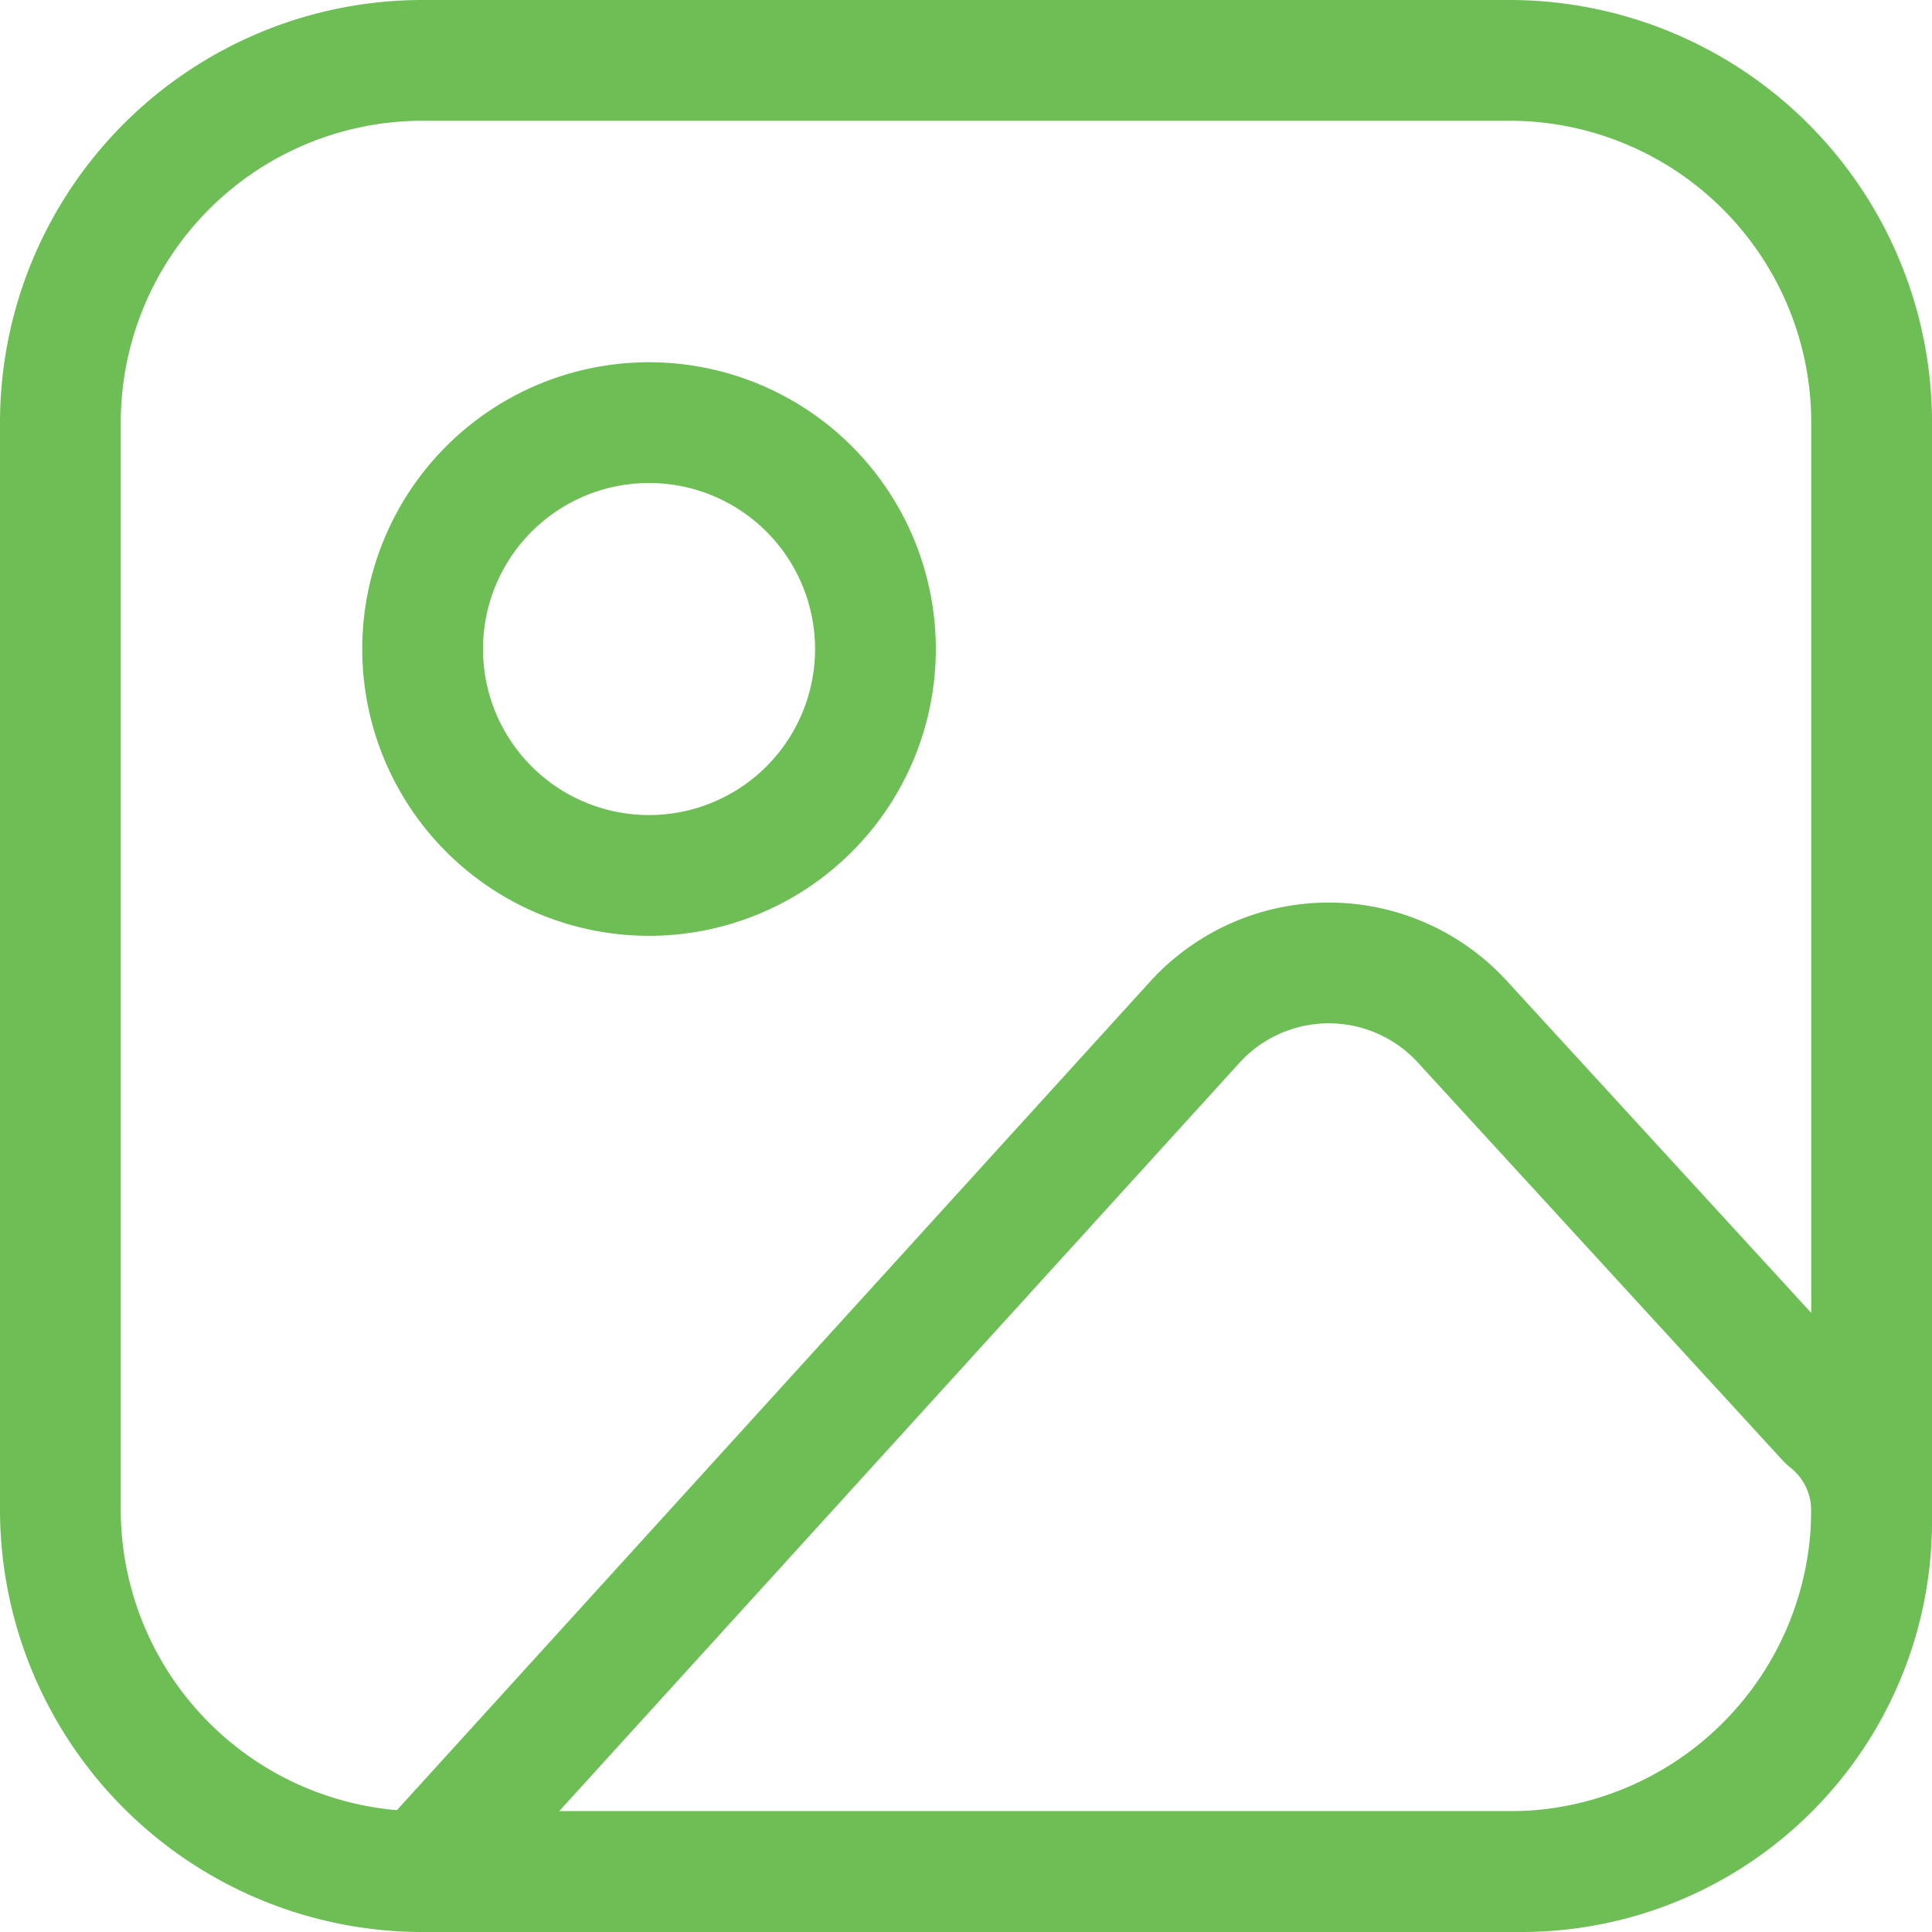
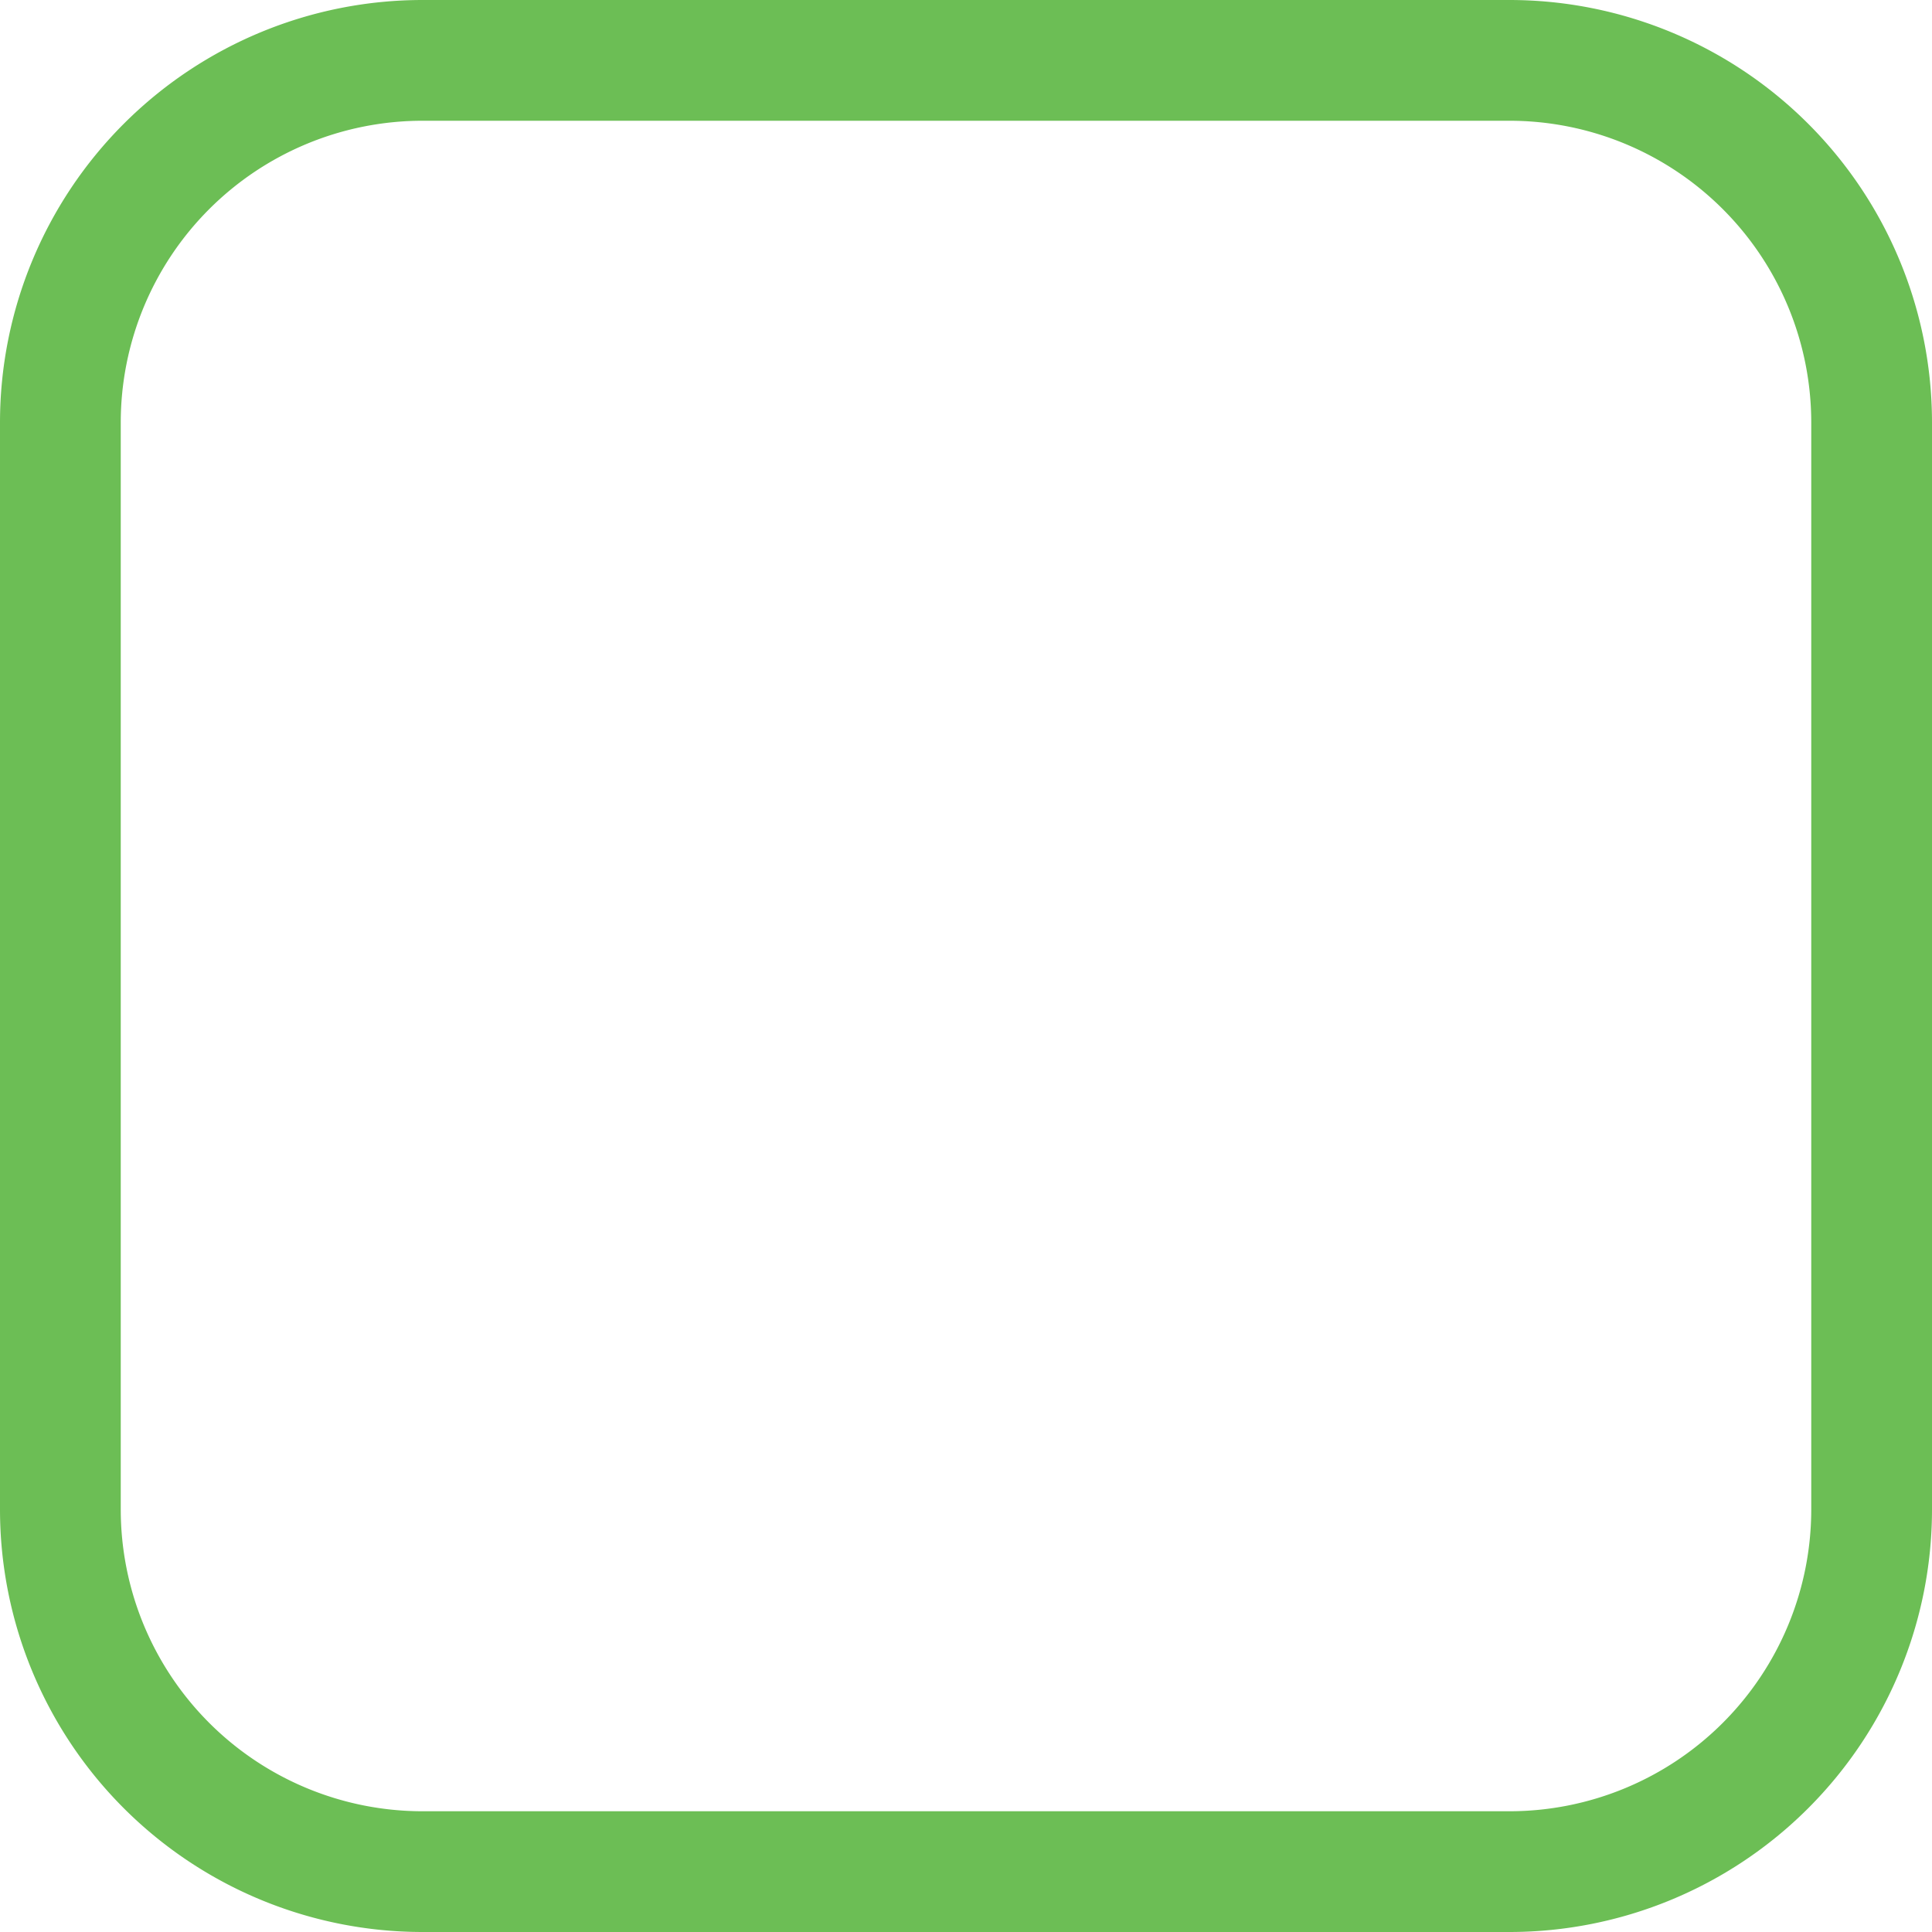
<svg xmlns="http://www.w3.org/2000/svg" width="32" height="32" viewBox="0 0 32 32">
  <g id="Icon_akar-image" data-name="Icon akar-image" transform="translate(-2 -2)">
    <path id="Trazado_702" data-name="Trazado 702" d="M3,9A6,6,0,0,1,9,3H27a6,6,0,0,1,6,6V27a6,6,0,0,1-6,6H9a6,6,0,0,1-6-6Z" fill="none" stroke="#6cbe55" stroke-linecap="round" stroke-linejoin="round" stroke-width="2" />
-     <path id="Trazado_703" data-name="Trazado 703" d="M16.5,12.75A3.75,3.75,0,1,1,12.75,9a3.75,3.75,0,0,1,3.75,3.75Z" fill="none" stroke="#6cbe55" stroke-linecap="round" stroke-linejoin="round" stroke-width="2" />
-     <path id="Trazado_704" data-name="Trazado 704" d="M21.789,18.931,9,33H27.2A5.8,5.8,0,0,0,33,27.2V27a1.91,1.91,0,0,0-.735-1.485L26.22,18.922a3,3,0,0,0-4.431.009Z" fill="none" stroke="#6cbe55" stroke-linecap="round" stroke-linejoin="round" stroke-width="2" />
  </g>
</svg>